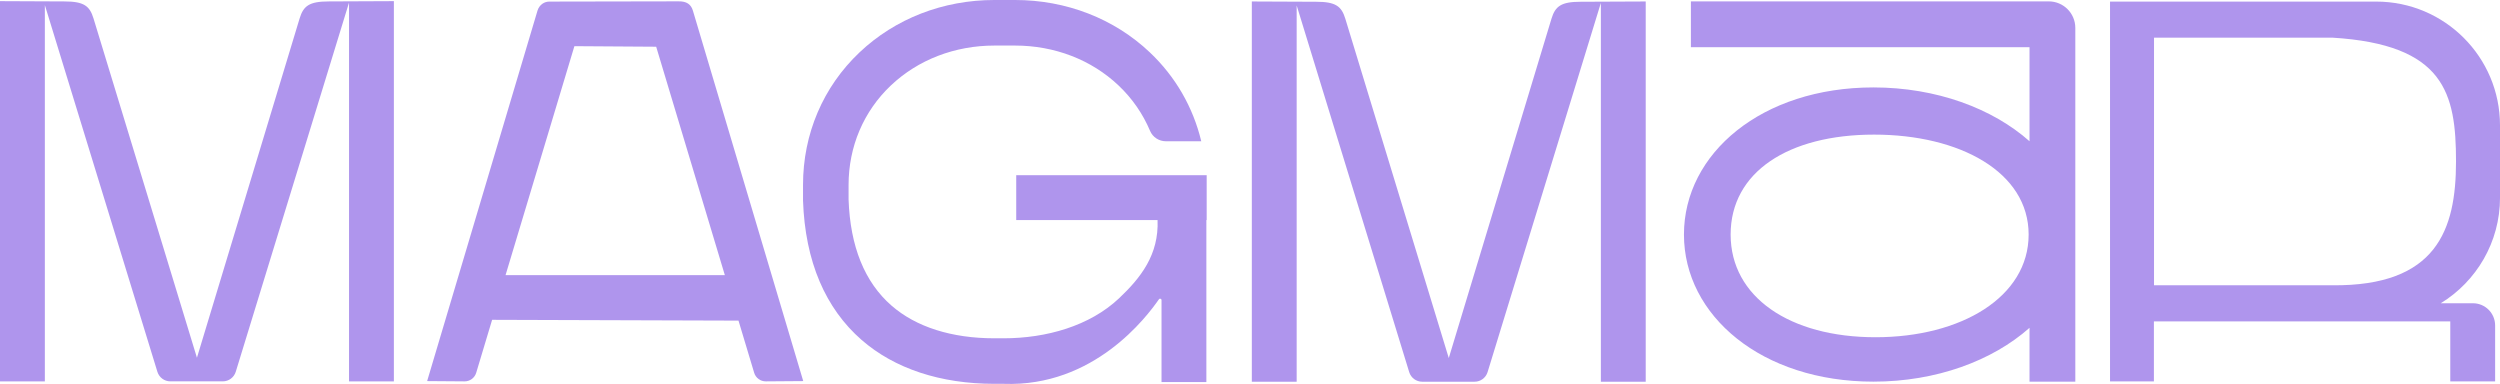
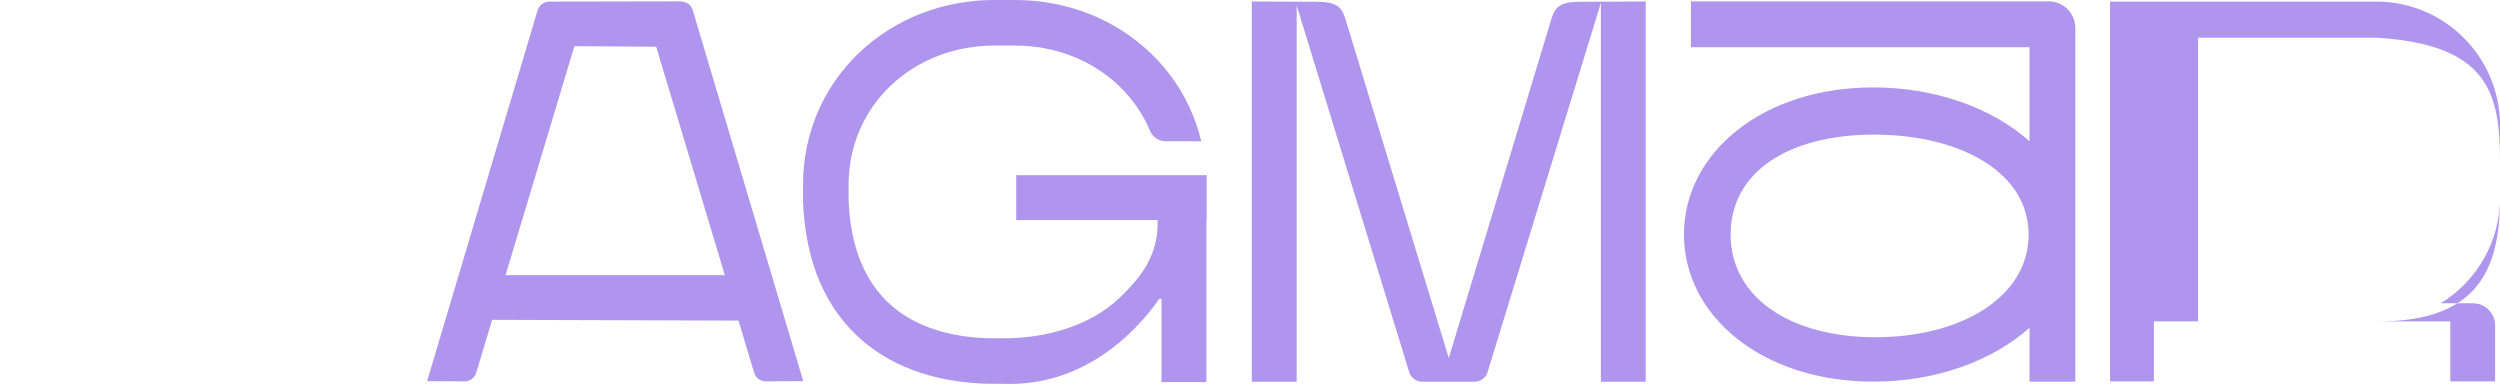
<svg xmlns="http://www.w3.org/2000/svg" id="uuid-a210a089-4916-4f8a-af72-04e2994db8a4" width="1134.37" height="174.21" viewBox="0 0 1134.37 174.21">
  <path d="M314.4,4.82c-.85-2.84-2.84-4.27-6.5-4.21-.25-.04-51.2.07-58.61.11-1.12,0-2.23.33-3.15.97-1.04.73-1.86,1.81-2.25,3.13l-50.08,168.1,16.97.13c2.44.02,4.6-1.57,5.3-3.91l7.22-24.02,111.79.36,7.11,23.66c.7,2.34,2.86,3.93,5.3,3.91l16.97-.13L314.4,4.82ZM229.4,124.82l31.23-103.87,37.11.25,31.15,103.63h-99.49Z" style="fill:#af95ed; stroke-width:0px;" />
-   <path d="M149.18.65c-8.85,0-11.48,2.02-13.21,7.65l-46.61,154.02L42.41,8.3c-1.73-5.63-4.36-7.65-13.21-7.65L0,.52v172.53h20.35V2.3l51.06,166.38c.8,2.59,3.18,4.36,5.88,4.36h23.81c2.7,0,5.08-1.77,5.88-4.36L158.37,1.18v171.87h20.35V.52l-29.54.13Z" style="fill:#af95ed; stroke-width:0px;" />
-   <path d="M1134.37,89.64v-32.74c0-31.03-25.15-56.18-56.18-56.18h-120.77v172.33h19.91v-27.23h134.48v27.23h20.35v-25.38c0-5.56-4.51-10.07-10.07-10.07h-14.61c16.13-9.87,26.9-27.66,26.9-47.95ZM1114.41,73.27c0,31.03-8.79,56.63-56.18,56.18h-80.85V17.08h80.85c50.93,3.1,56.18,25.15,56.18,56.18h0Z" style="fill:#af95ed; stroke-width:0px;" />
+   <path d="M1134.37,89.64v-32.74c0-31.03-25.15-56.18-56.18-56.18h-120.77v172.33h19.91v-27.23h134.48v27.23h20.35v-25.38c0-5.56-4.51-10.07-10.07-10.07h-14.61c16.13-9.87,26.9-27.66,26.9-47.95Zc0,31.03-8.79,56.63-56.18,56.18h-80.85V17.08h80.85c50.93,3.1,56.18,25.15,56.18,56.18h0Z" style="fill:#af95ed; stroke-width:0px;" />
  <path d="M717.2.8c-8.85,0-11.48,2.02-13.21,7.65l-46.61,154.02-46.96-154.02c-1.73-5.63-4.36-7.65-13.21-7.65l-29.2-.13v172.53h20.35V2.46l51.06,166.38c.8,2.59,3.18,4.36,5.88,4.36h23.81c2.7,0,5.08-1.77,5.88-4.36L726.39,1.33v171.87h20.35V.67l-29.54.13Z" style="fill:#af95ed; stroke-width:0px;" />
  <path d="M547.53,79.51h-86.42v20.35h64.13c.64,15.69-7.64,26.22-17.49,35.51-13.28,12.52-32.97,18.13-52.36,18.13h-4.16c-19.42,0-35.57-5.13-46.69-14.82-12.21-10.64-18.77-26.85-19.5-48.17v-6.59c0-17.39,6.81-33.42,19.19-45.14,12.34-11.68,29.03-18.11,47.01-18.11h9.29c17.98,0,34.68,6.43,47.01,18.11,6.23,5.9,11.05,12.9,14.3,20.61,1.21,2.87,4.06,4.71,7.18,4.71h16.05c-3.68-15.36-11.64-29.27-23.33-40.33-16.19-15.33-37.93-23.77-61.22-23.77h-9.29c-23.29,0-45.03,8.44-61.22,23.77-16.54,15.66-25.64,37.01-25.64,60.14v7.1c.46,13.71,3,26.08,7.55,36.76,4.46,10.45,10.86,19.36,19.04,26.48,14.95,13.03,35.79,19.91,60.27,19.91h4.16c41.02,1.52,64.94-30.4,70.48-38.37.36-.52,1.17-.26,1.17.37v37.21s20.35,0,20.35,0v-73.52h.14v-20.35Z" style="fill:#af95ed; stroke-width:0px;" />
  <path d="M920.89.63h-153.65v20.78h153.65v42.68c-16.8-14.91-42.3-24.42-70.84-24.42-50.6,0-85.96,29.89-85.96,66.75s35.35,66.75,85.96,66.75c28.55,0,54.04-9.51,70.84-24.42v24.42h20.78V12.67c0-6.65-5.39-12.04-12.04-12.04h-8.75ZM850.99,153.02c-38.91,0-65.72-18.25-65.72-46.6s26.19-45.34,65.09-45.34,70.13,17,70.13,45.34-30.6,46.6-69.5,46.6Z" style="fill:#af95ed; stroke-width:0px;" />
</svg>